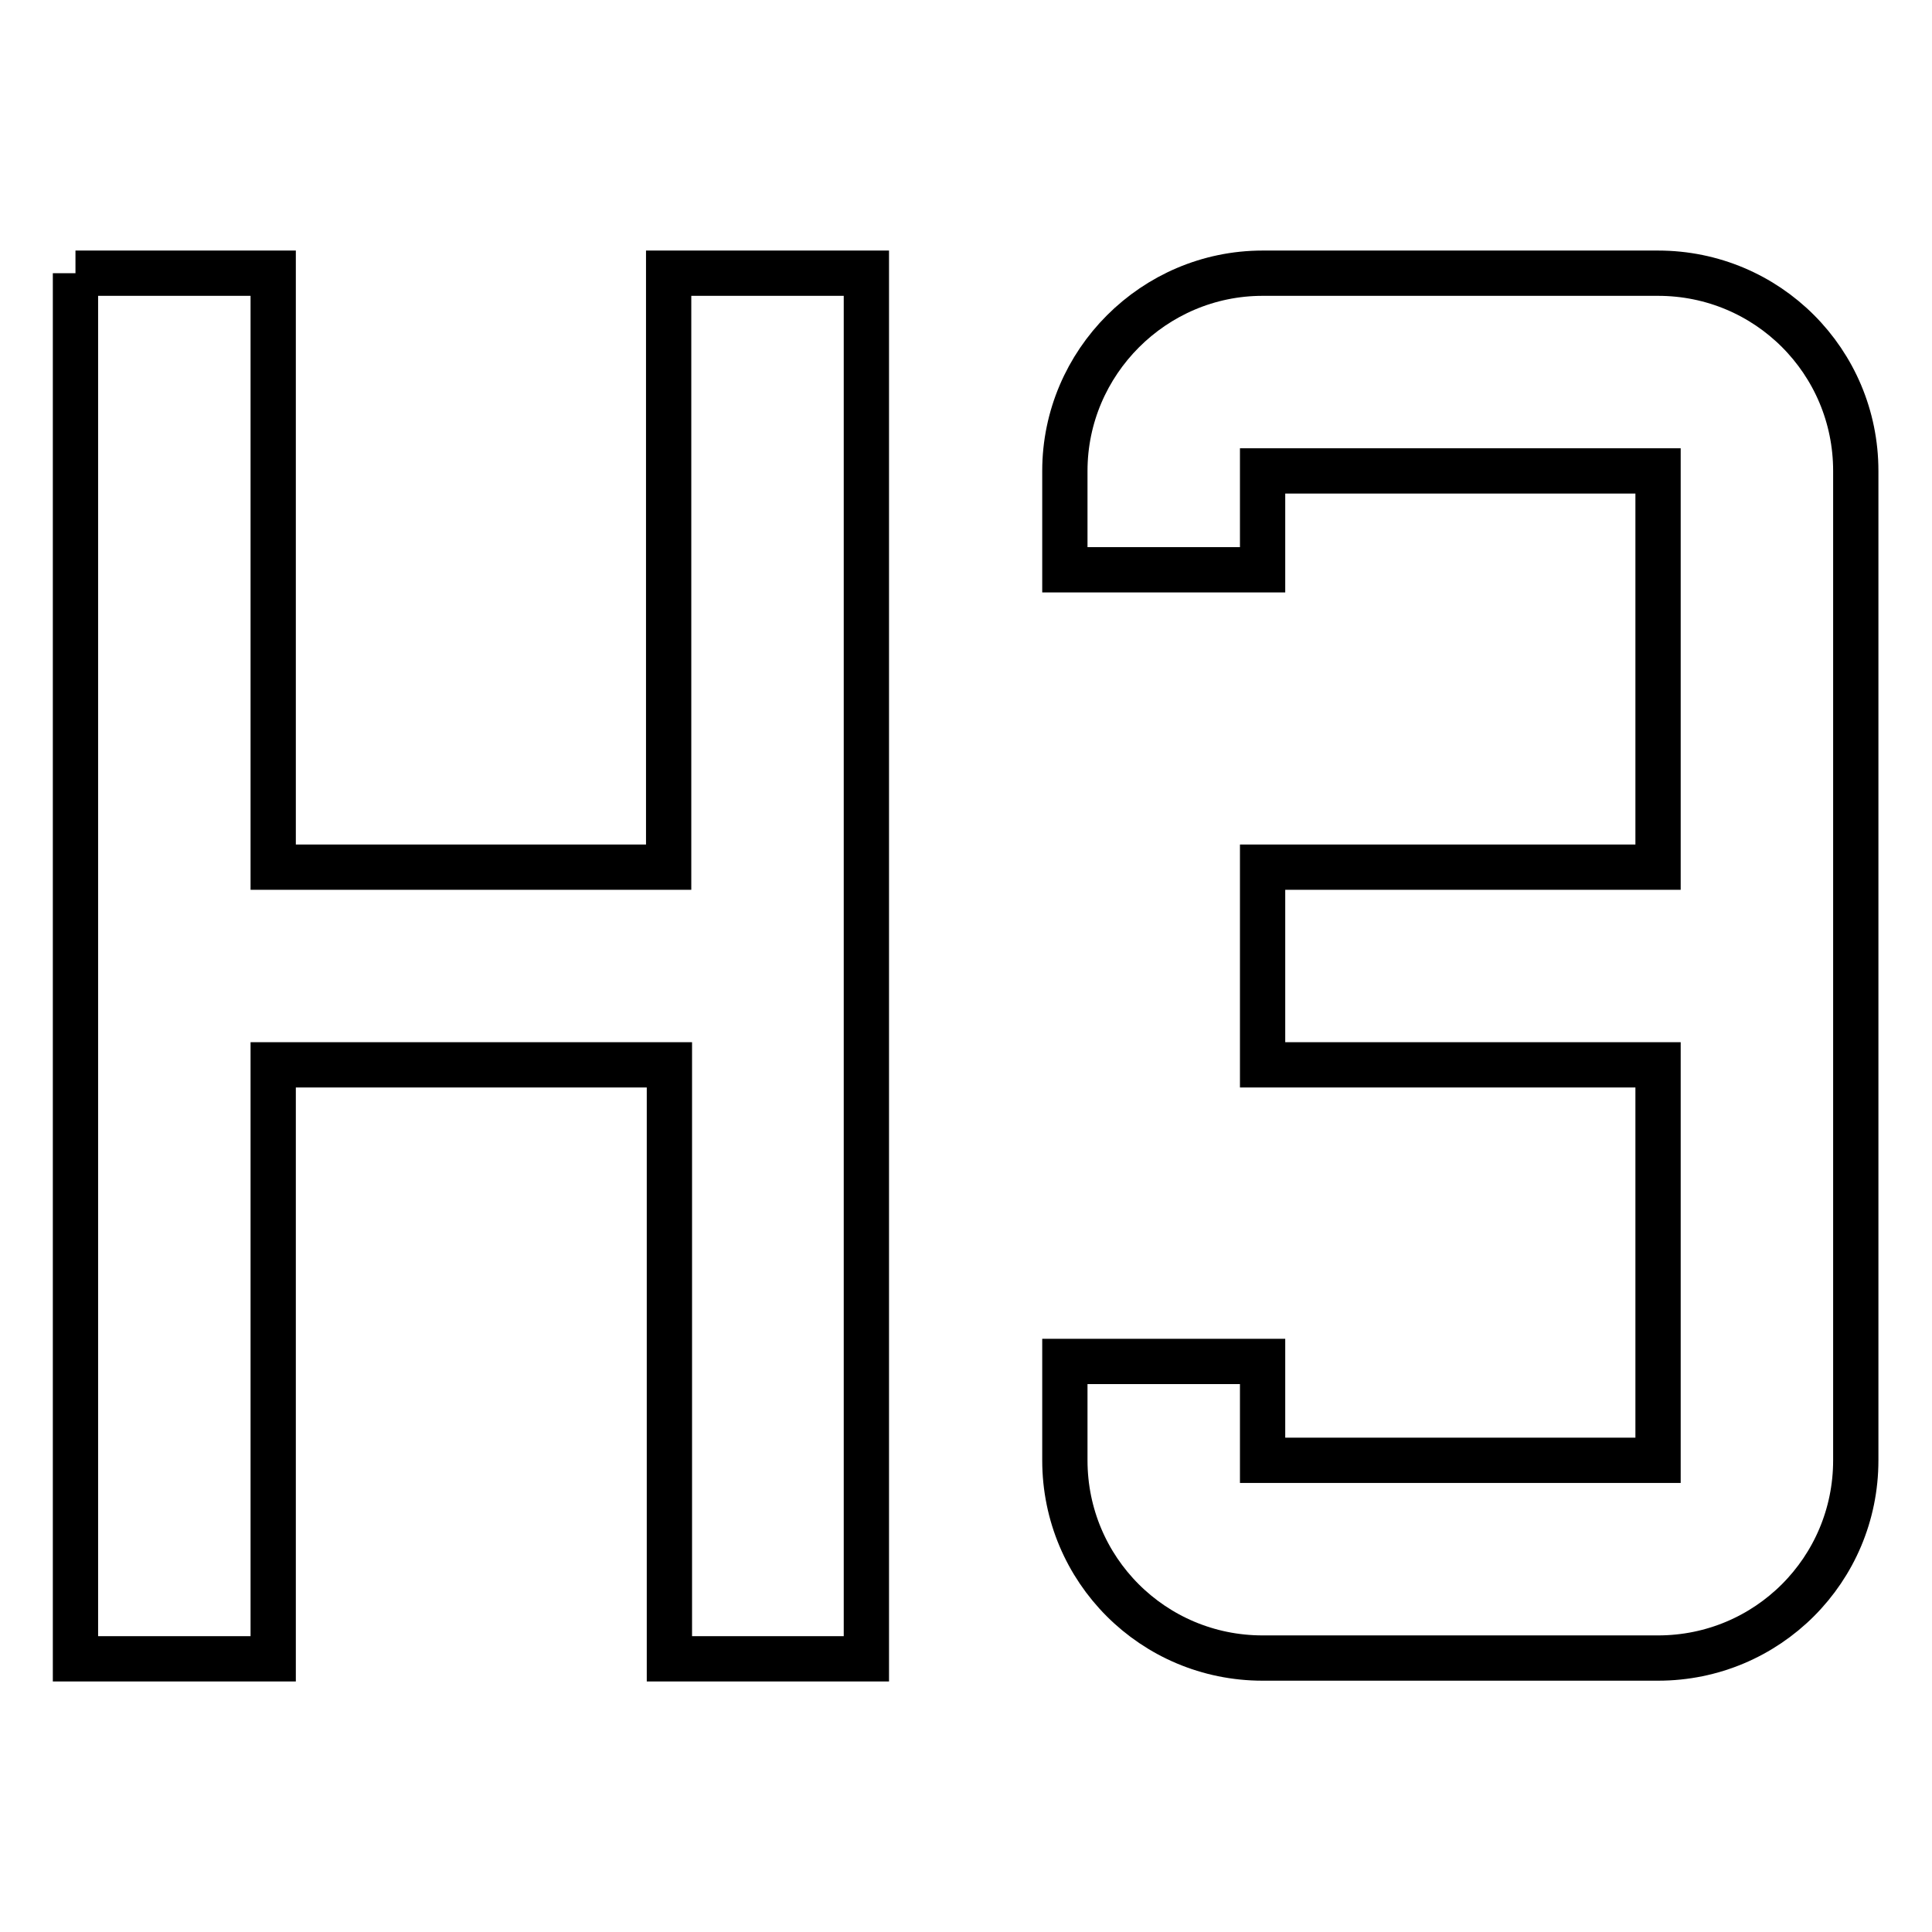
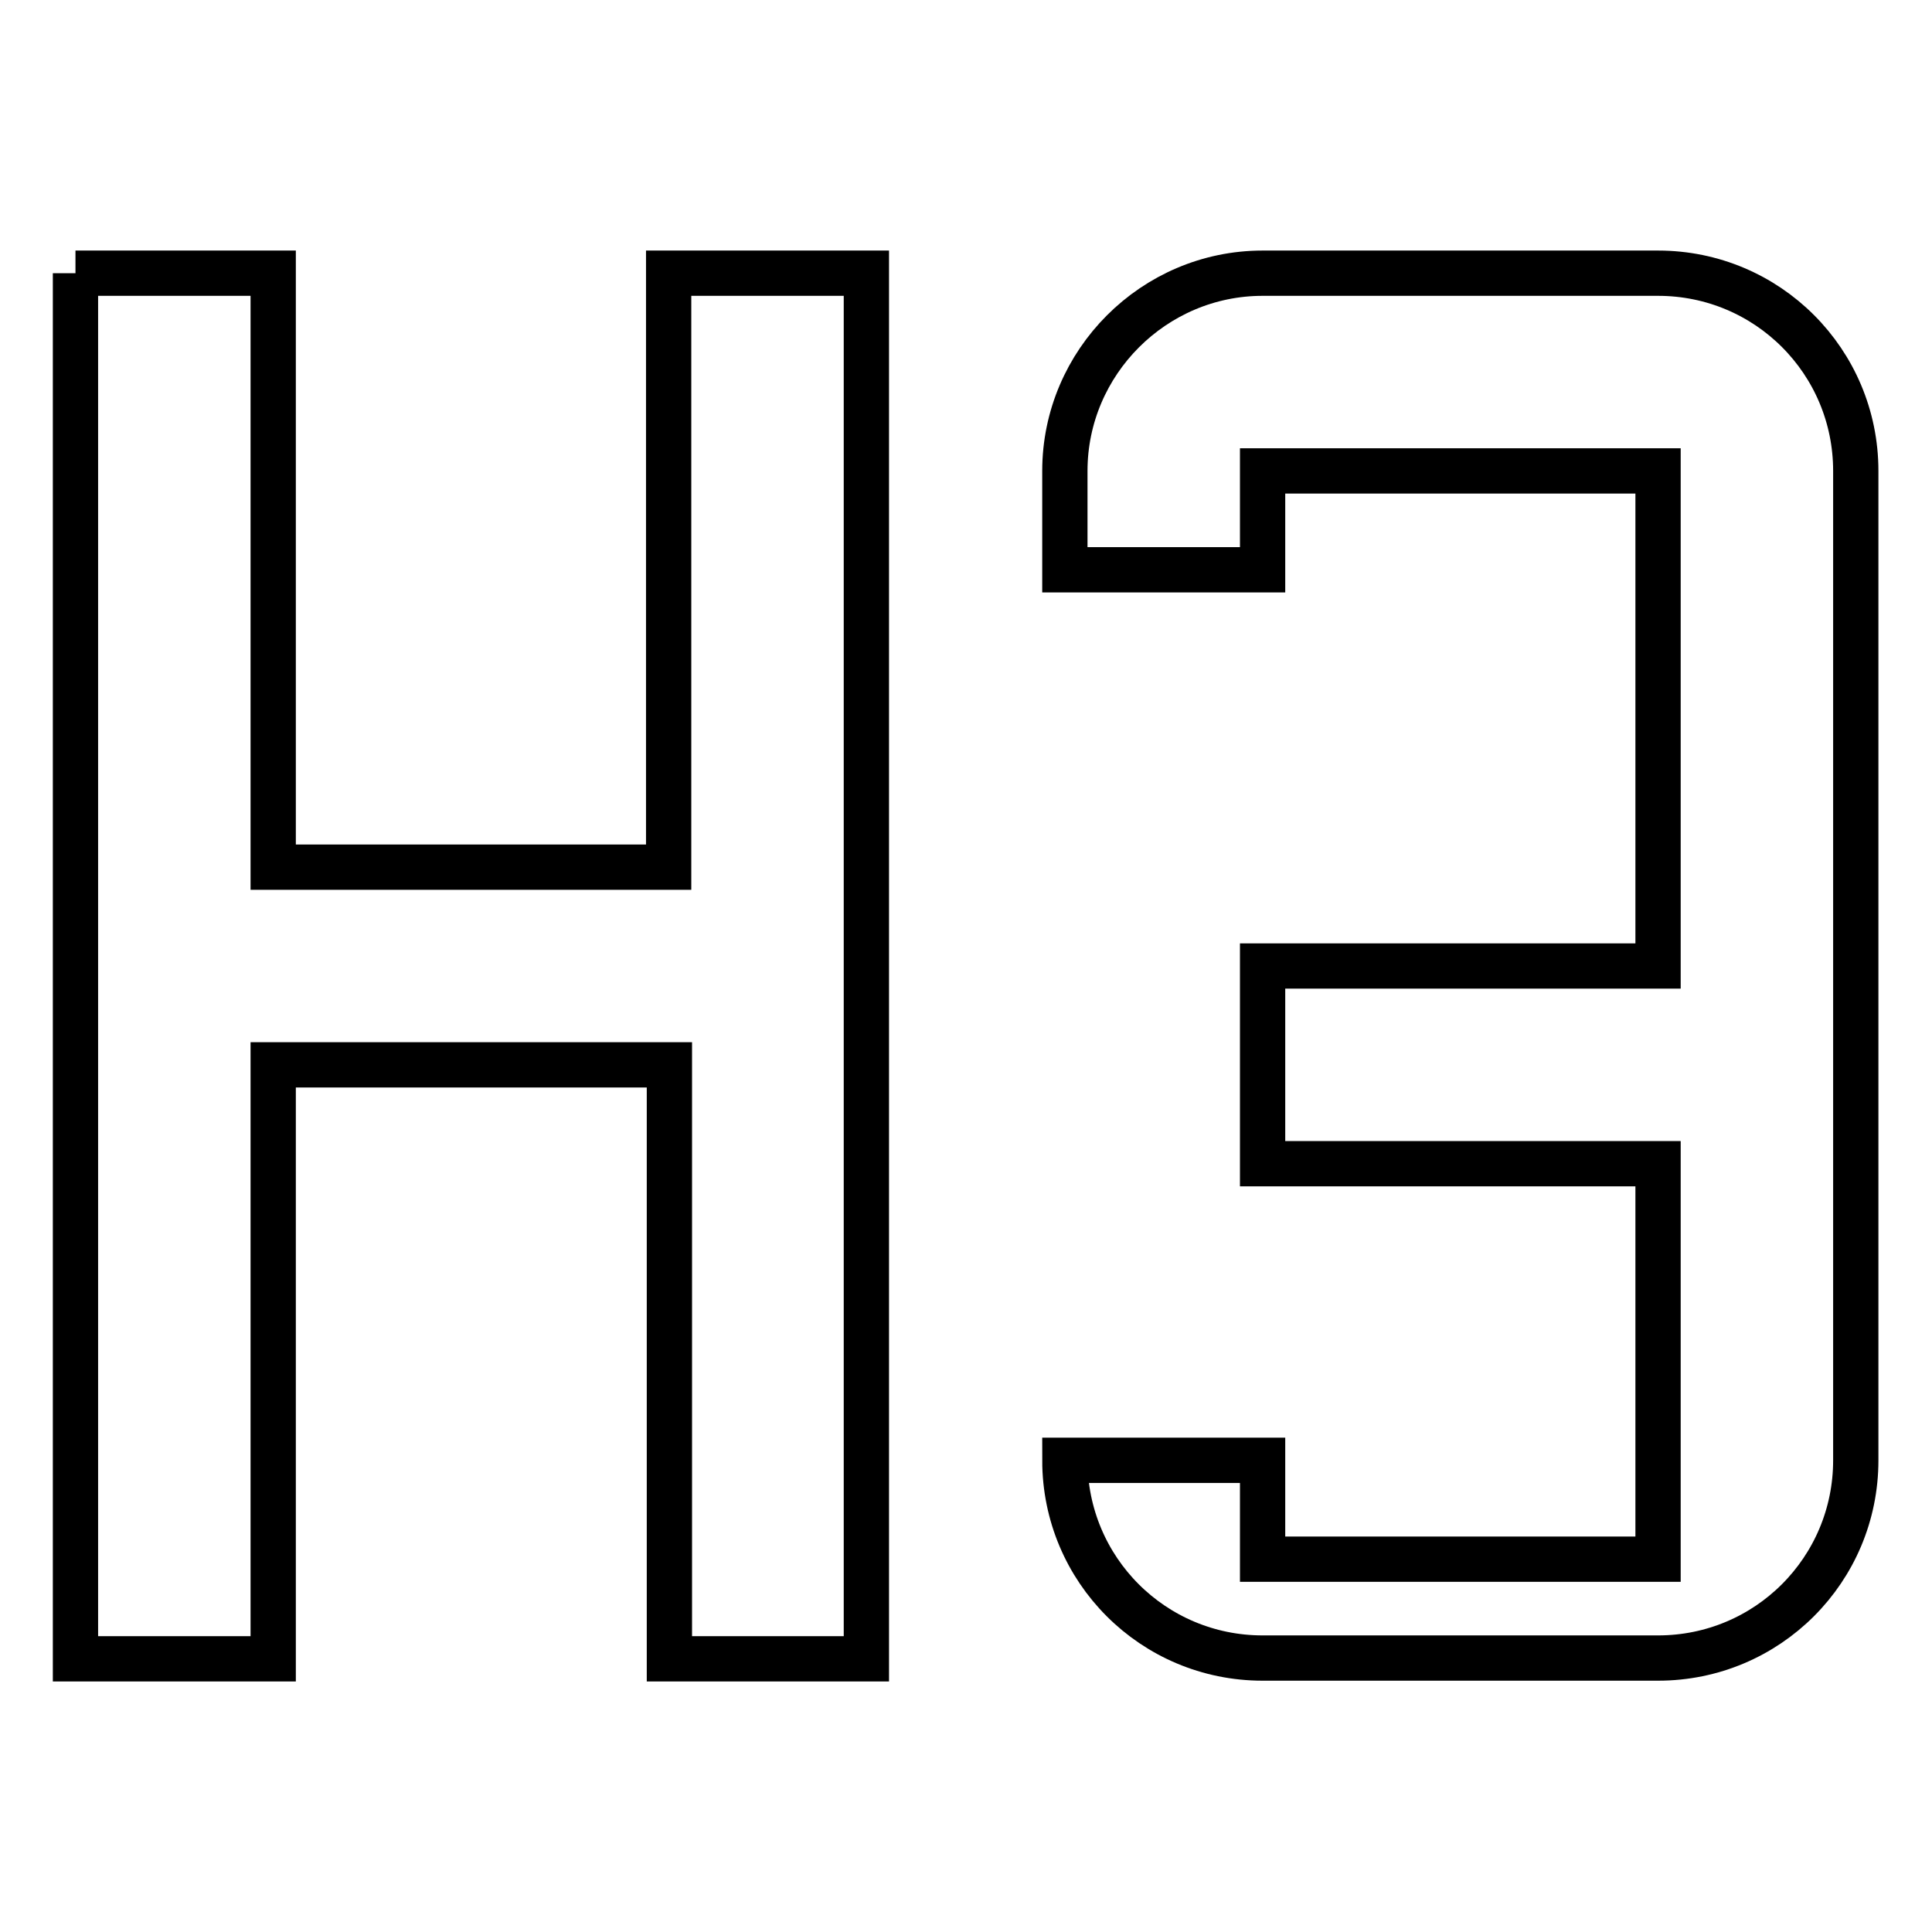
<svg xmlns="http://www.w3.org/2000/svg" version="1.1" x="0px" y="0px" viewBox="0 0 256 256" enable-background="new 0 0 256 256" xml:space="preserve">
  <g>
-     <path stroke-width="6" fill-opacity="0" stroke="#000000" d="M10,36.2h26.2v78.7h52.4V36.2h26.2v183.6H88.7v-78.7H36.2v78.7H10V36.2 M167.3,36.2h52.4 c14.5,0,26.2,11.7,26.2,26.2v131.1c0,14.5-11.7,26.2-26.2,26.2h-52.4c-14.5,0-26.2-11.7-26.2-26.2v-13.1h26.2v13.1h52.4v-52.4 h-52.4v-26.2h52.4V62.4h-52.4v13.1h-26.2V62.4C141.1,48,152.9,36.2,167.3,36.2z" />
+     <path stroke-width="6" fill-opacity="0" stroke="#000000" d="M10,36.2h26.2v78.7h52.4V36.2h26.2v183.6H88.7v-78.7H36.2v78.7H10V36.2 M167.3,36.2h52.4 c14.5,0,26.2,11.7,26.2,26.2v131.1c0,14.5-11.7,26.2-26.2,26.2h-52.4c-14.5,0-26.2-11.7-26.2-26.2h26.2v13.1h52.4v-52.4 h-52.4v-26.2h52.4V62.4h-52.4v13.1h-26.2V62.4C141.1,48,152.9,36.2,167.3,36.2z" />
  </g>
</svg>